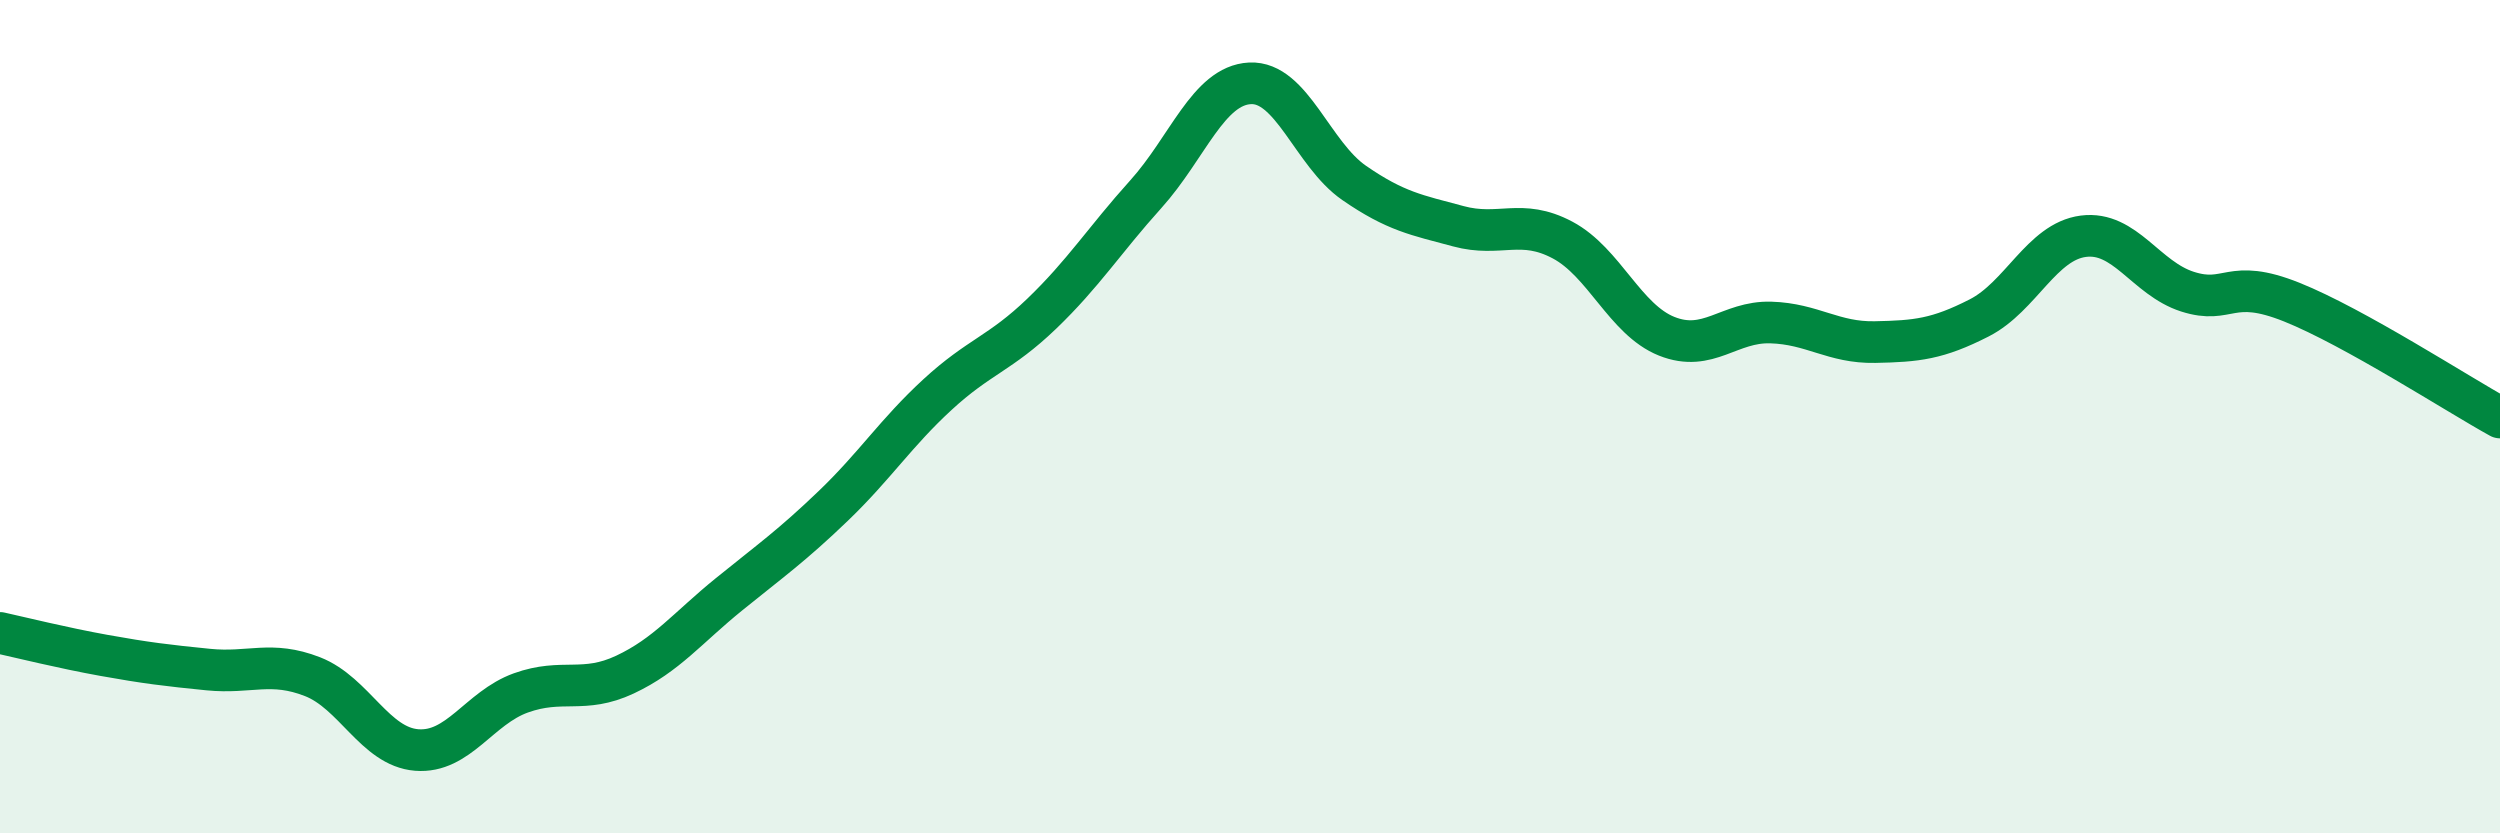
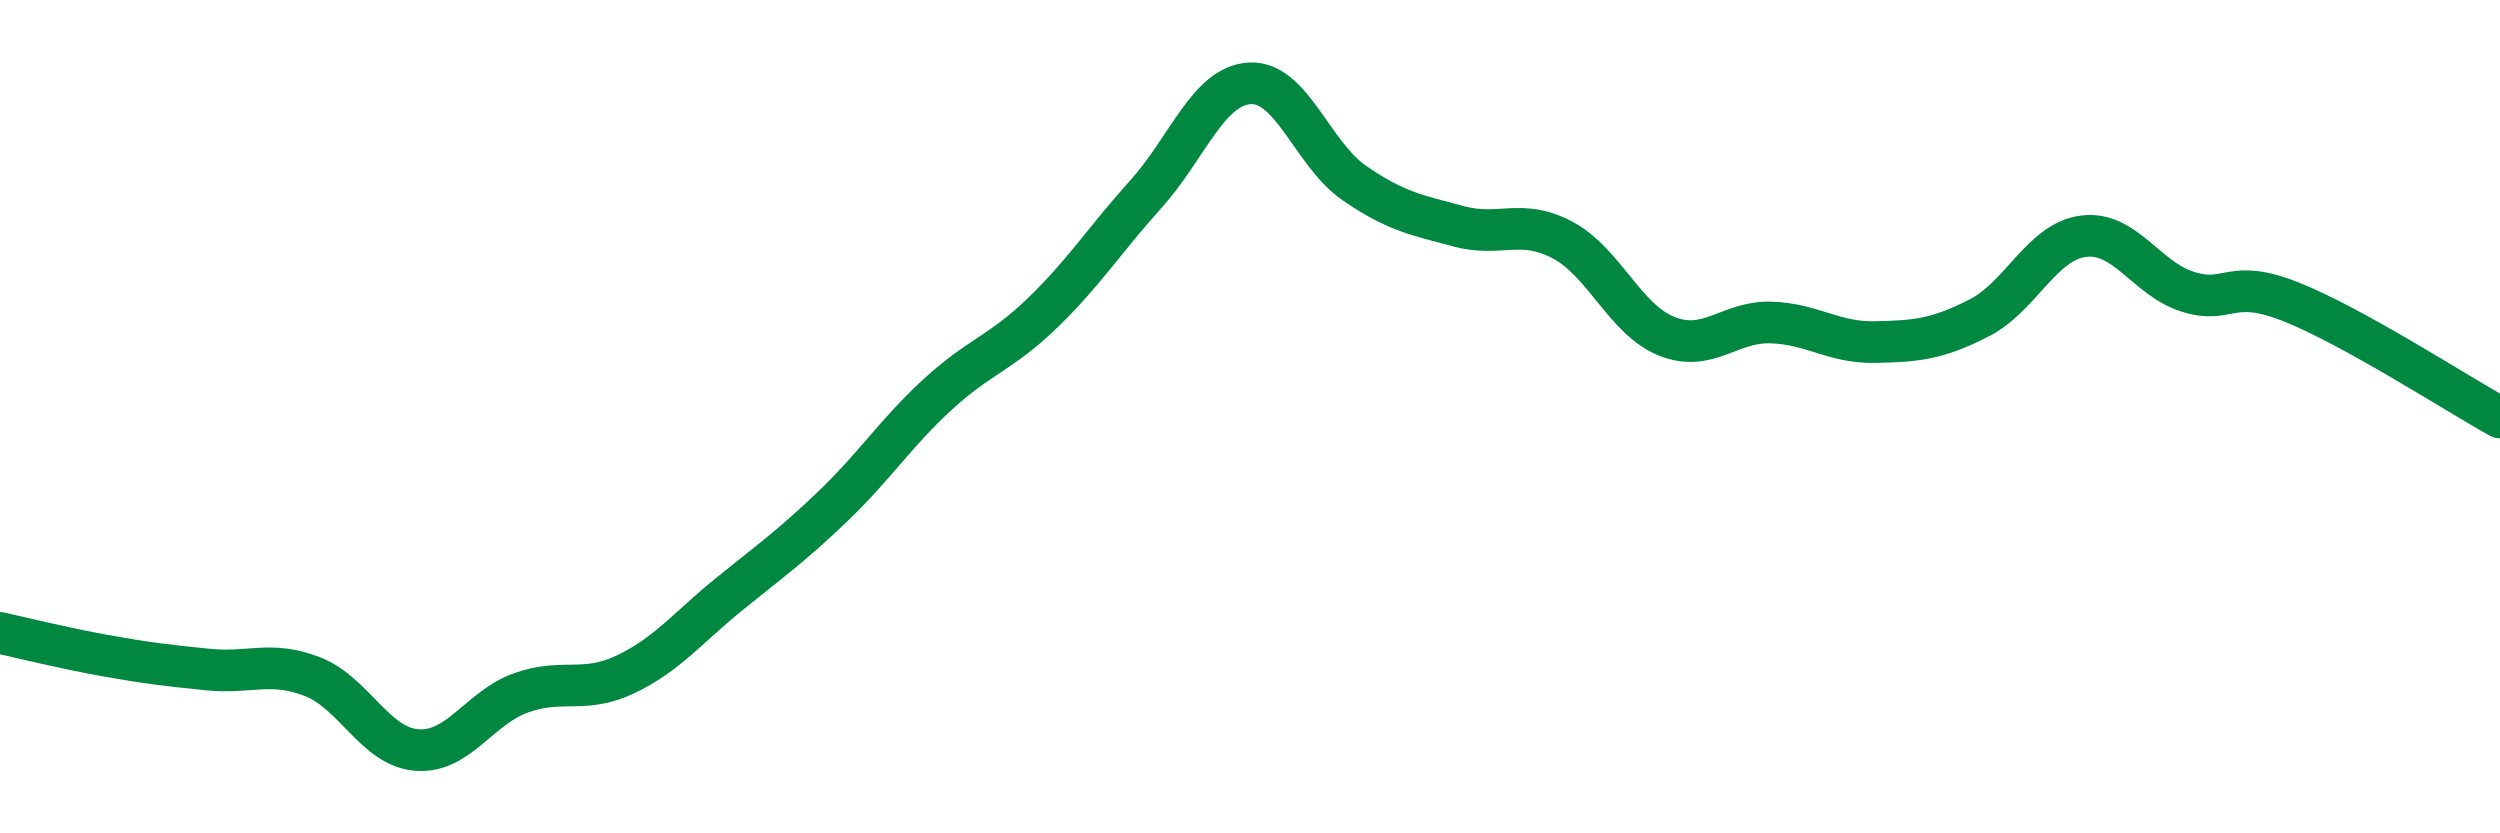
<svg xmlns="http://www.w3.org/2000/svg" width="60" height="20" viewBox="0 0 60 20">
-   <path d="M 0,15.19 C 0.5,15.3 1.5,15.55 2.5,15.73 C 3.5,15.91 4,15.97 5,16.07 C 6,16.17 6.5,15.85 7.5,16.24 C 8.5,16.63 9,17.92 10,18 C 11,18.08 11.5,16.99 12.5,16.63 C 13.5,16.27 14,16.66 15,16.19 C 16,15.72 16.5,15.07 17.5,14.26 C 18.5,13.45 19,13.1 20,12.14 C 21,11.18 21.5,10.39 22.5,9.47 C 23.5,8.55 24,8.49 25,7.53 C 26,6.57 26.5,5.77 27.5,4.66 C 28.5,3.55 29,2.05 30,2 C 31,1.95 31.5,3.7 32.5,4.39 C 33.5,5.08 34,5.16 35,5.43 C 36,5.7 36.5,5.23 37.5,5.76 C 38.5,6.29 39,7.67 40,8.07 C 41,8.47 41.5,7.71 42.5,7.74 C 43.5,7.77 44,8.23 45,8.21 C 46,8.19 46.5,8.14 47.5,7.63 C 48.5,7.12 49,5.8 50,5.67 C 51,5.54 51.5,6.68 52.5,7 C 53.5,7.32 53.5,6.65 55,7.25 C 56.5,7.85 59,9.47 60,10.02L60 20L0 20Z" fill="#008740" opacity="0.1" stroke-linecap="round" stroke-linejoin="round" />
  <path d="M 0,15.19 C 0.5,15.3 1.5,15.55 2.5,15.73 C 3.5,15.91 4,15.97 5,16.07 C 6,16.17 6.5,15.85 7.5,16.24 C 8.5,16.63 9,17.92 10,18 C 11,18.08 11.5,16.99 12.5,16.63 C 13.5,16.27 14,16.66 15,16.19 C 16,15.72 16.5,15.07 17.5,14.26 C 18.5,13.45 19,13.1 20,12.14 C 21,11.18 21.5,10.39 22.5,9.47 C 23.5,8.55 24,8.49 25,7.53 C 26,6.57 26.5,5.77 27.5,4.66 C 28.5,3.55 29,2.05 30,2 C 31,1.95 31.5,3.7 32.5,4.39 C 33.5,5.08 34,5.16 35,5.43 C 36,5.7 36.5,5.23 37.5,5.76 C 38.5,6.29 39,7.67 40,8.07 C 41,8.47 41.5,7.71 42.5,7.74 C 43.5,7.77 44,8.23 45,8.21 C 46,8.19 46.5,8.14 47.5,7.63 C 48.5,7.12 49,5.8 50,5.67 C 51,5.54 51.5,6.68 52.5,7 C 53.5,7.32 53.5,6.65 55,7.25 C 56.5,7.85 59,9.47 60,10.02" stroke="#008740" stroke-width="1" fill="none" stroke-linecap="round" stroke-linejoin="round" />
</svg>